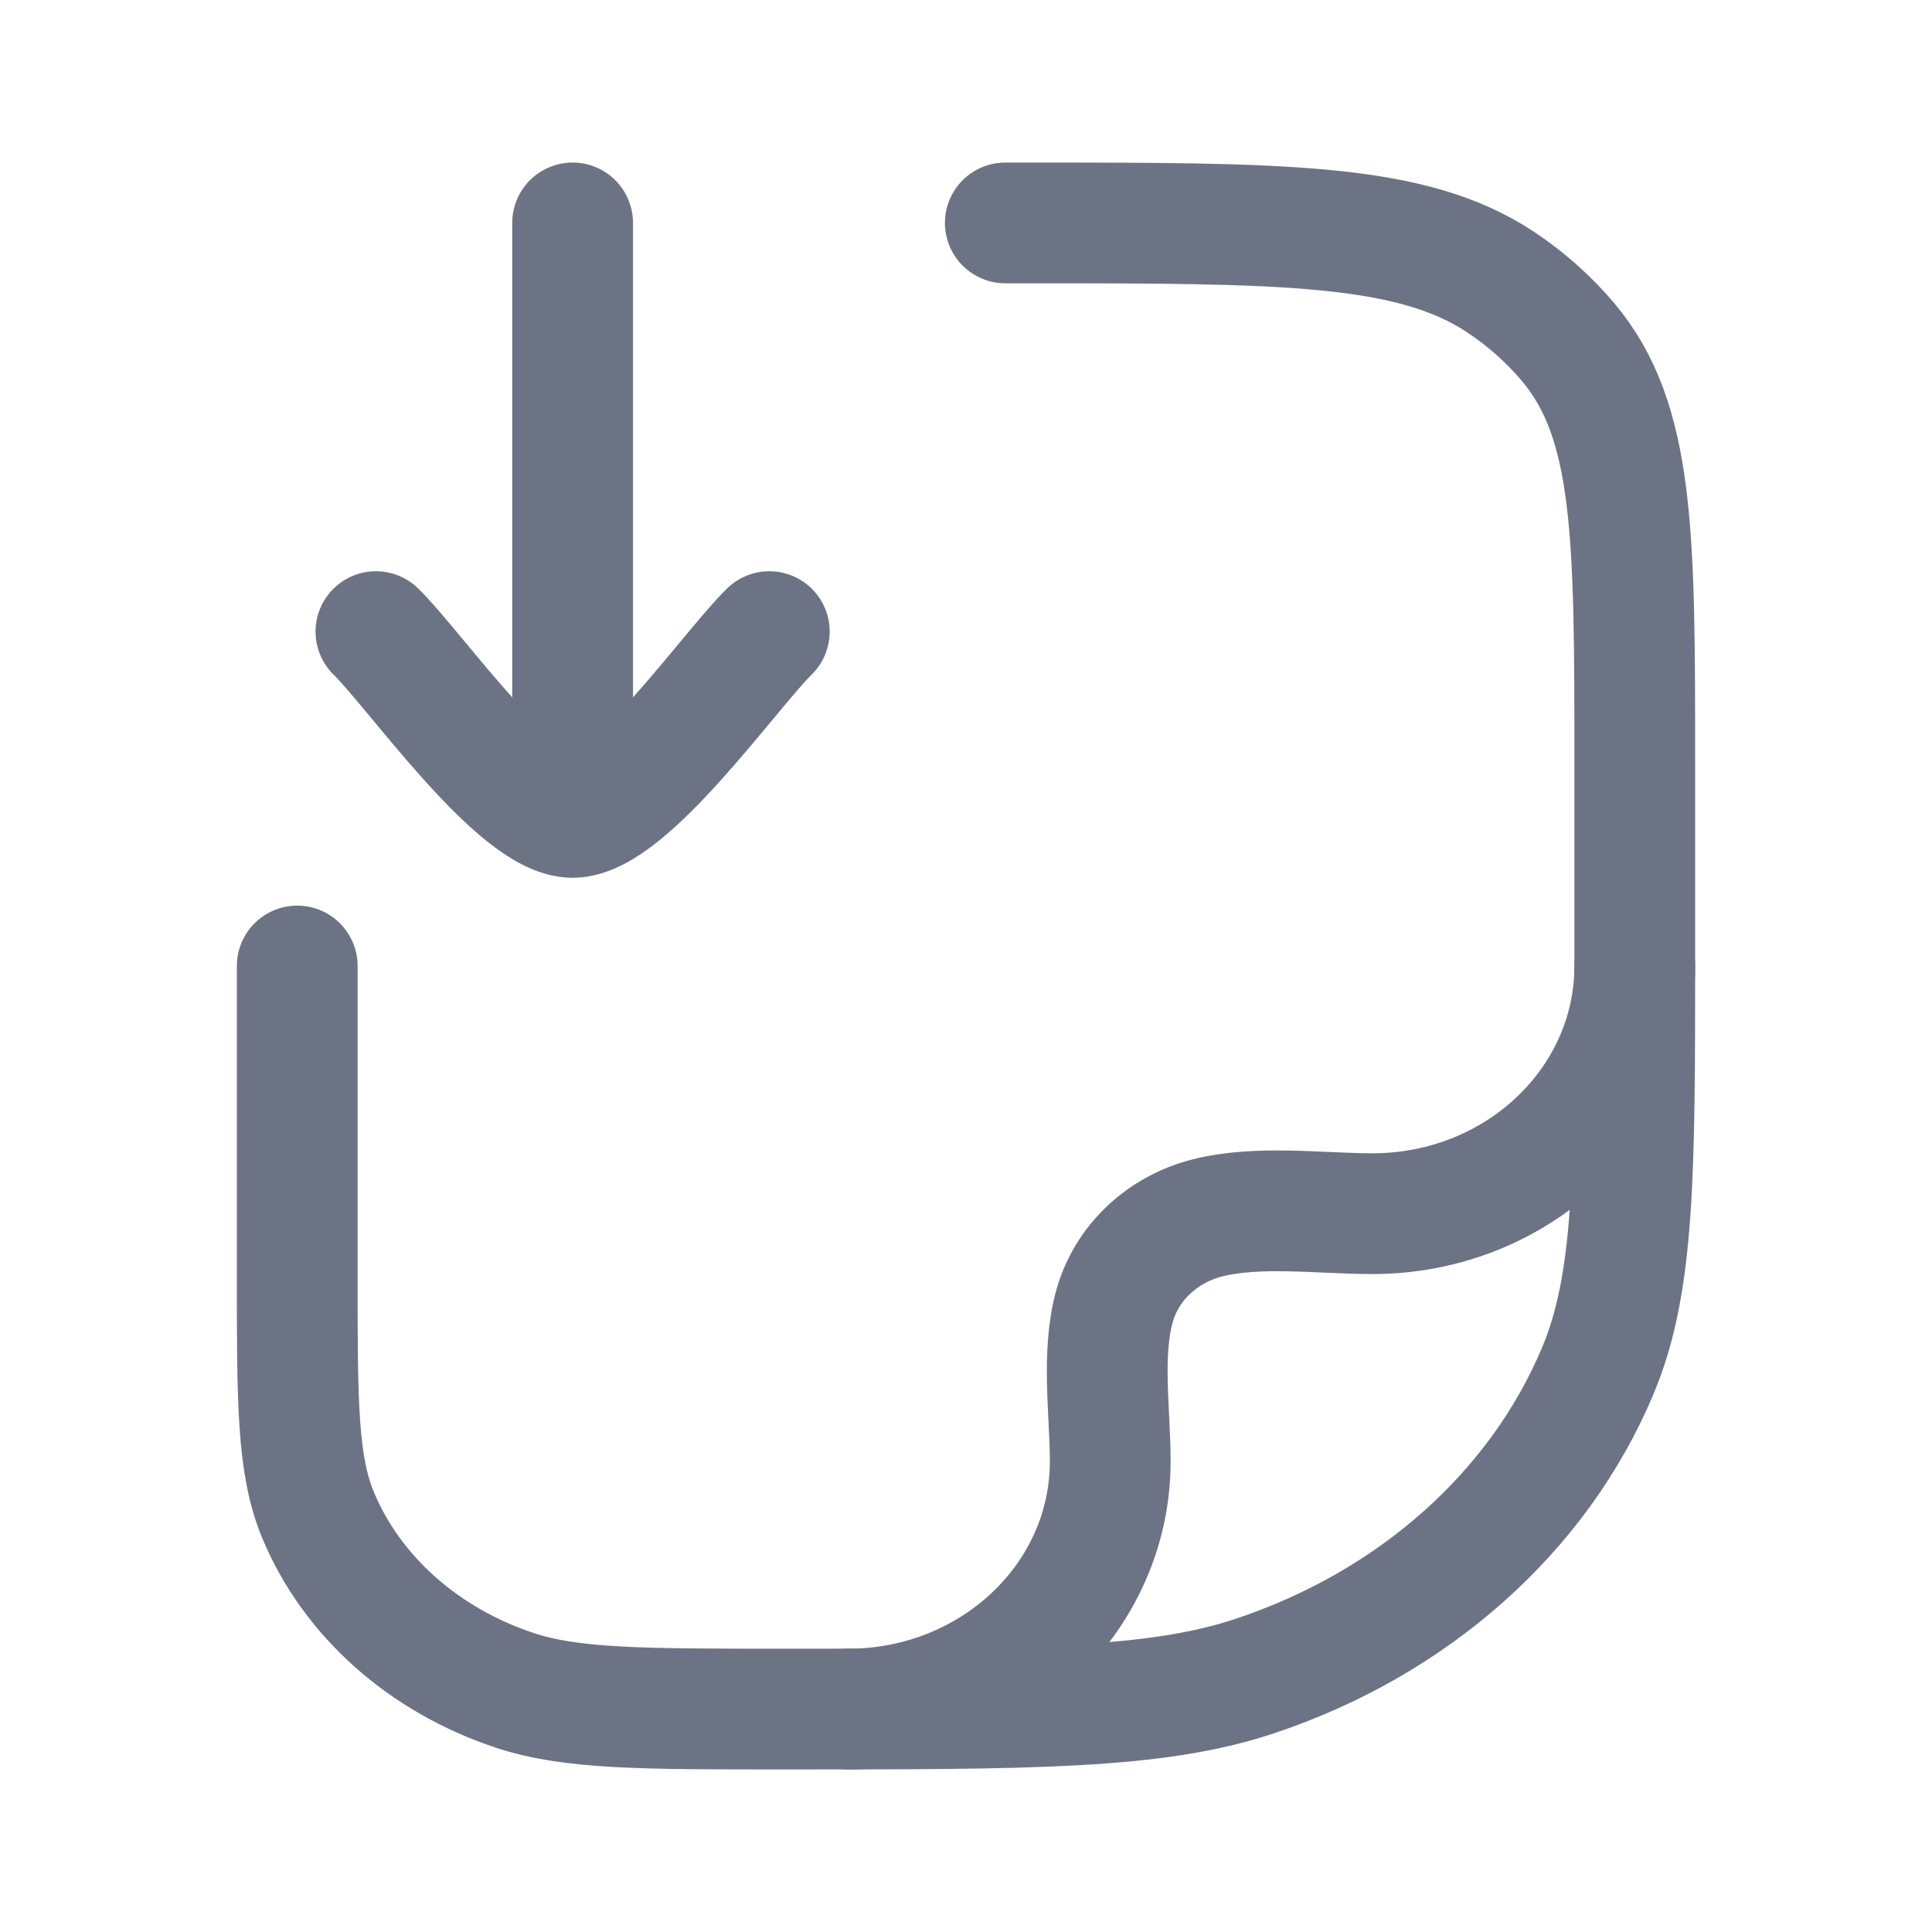
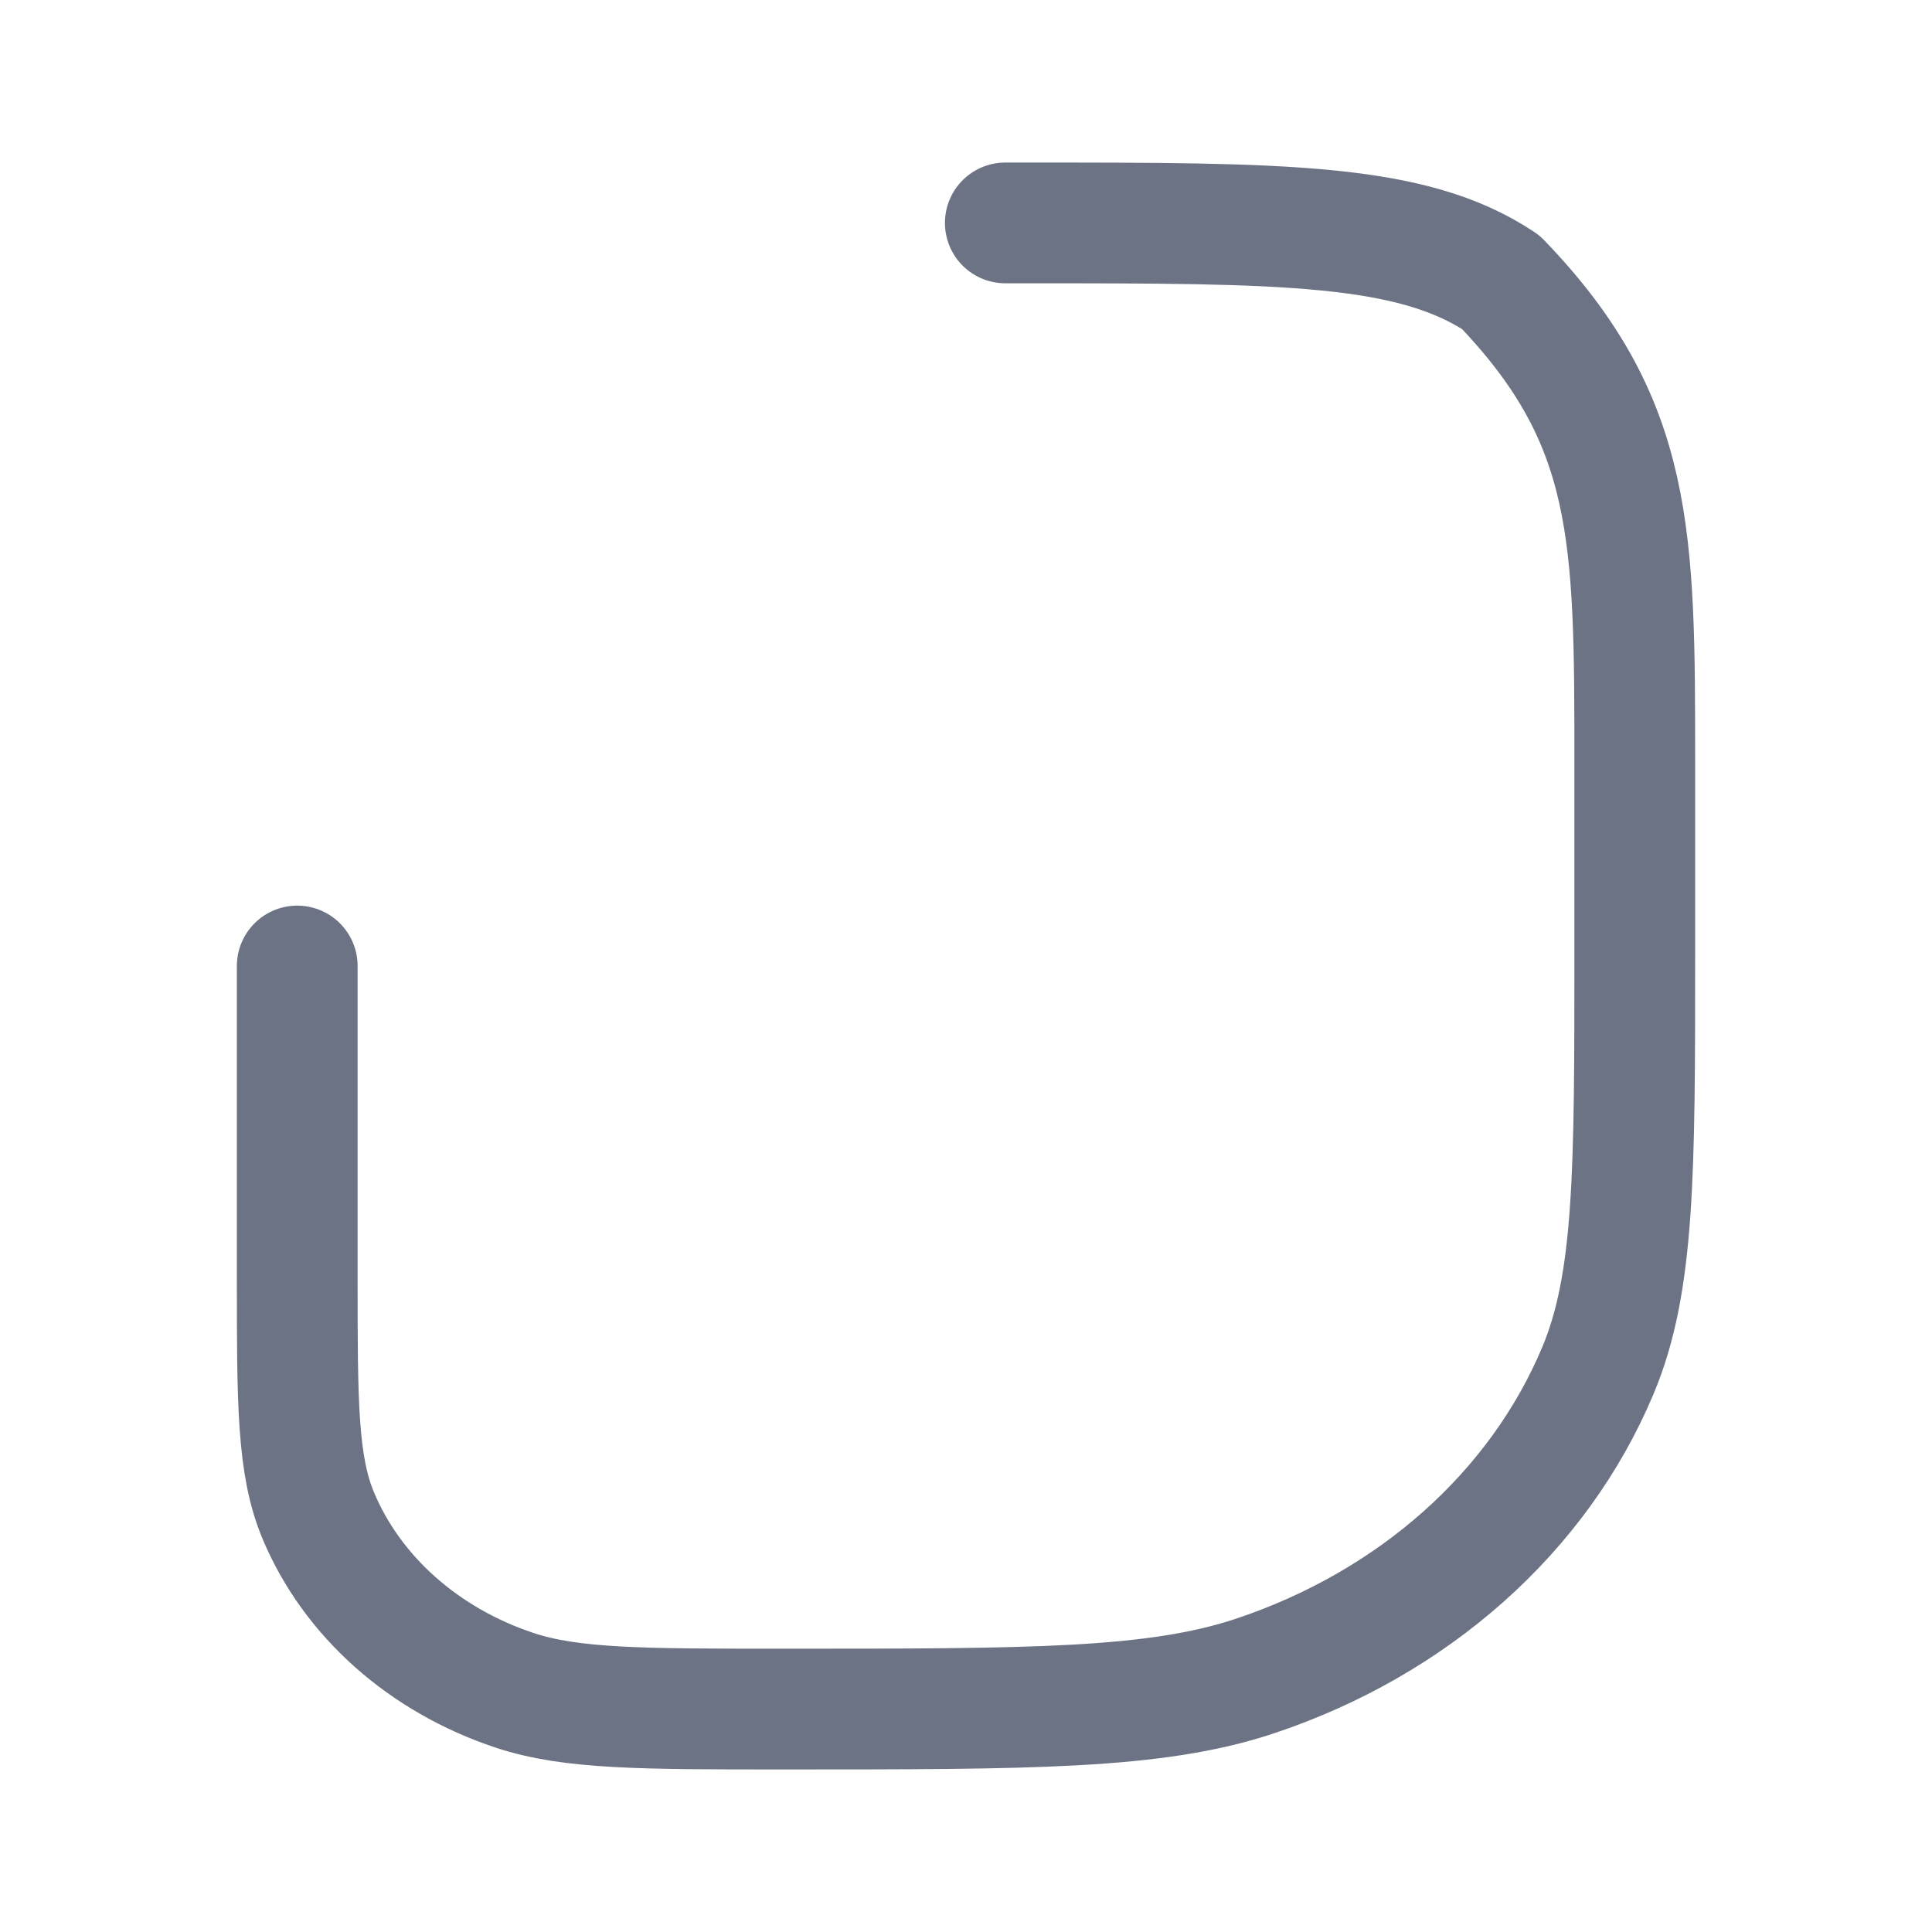
<svg xmlns="http://www.w3.org/2000/svg" width="26" height="26" viewBox="0 0 26 26" fill="none">
-   <path d="M13.529 3H13.818C17.271 3 18.998 3 20.197 3.798C20.54 4.026 20.845 4.298 21.102 4.603C22 5.669 22 7.203 22 10.273V12.818C22 15.781 22 17.263 21.503 18.446C20.705 20.349 19.017 21.849 16.877 22.559C15.546 23 13.879 23 10.545 23C8.641 23 7.688 23 6.927 22.748C5.704 22.342 4.74 21.485 4.284 20.398C4 19.722 4 18.875 4 17.182V13" stroke="#6C7384" stroke-width="1.625" stroke-linecap="round" stroke-linejoin="round" />
-   <path d="M22 13C22 14.841 20.42 16.333 18.471 16.333C17.766 16.333 16.935 16.217 16.249 16.39C15.64 16.544 15.164 16.994 15.001 17.569C14.818 18.216 14.941 19.001 14.941 19.667C14.941 21.508 13.361 23 11.412 23" stroke="#6C7384" stroke-width="1.625" stroke-linecap="round" stroke-linejoin="round" />
-   <path d="M5.059 8.5C5.579 9.006 6.964 11 7.706 11M7.706 11C8.447 11 9.832 9.006 10.353 8.5M7.706 11V3" stroke="#6C7384" stroke-width="1.625" stroke-linecap="round" stroke-linejoin="round" />
+   <path d="M13.529 3H13.818C17.271 3 18.998 3 20.197 3.798C22 5.669 22 7.203 22 10.273V12.818C22 15.781 22 17.263 21.503 18.446C20.705 20.349 19.017 21.849 16.877 22.559C15.546 23 13.879 23 10.545 23C8.641 23 7.688 23 6.927 22.748C5.704 22.342 4.74 21.485 4.284 20.398C4 19.722 4 18.875 4 17.182V13" stroke="#6C7384" stroke-width="1.625" stroke-linecap="round" stroke-linejoin="round" />
</svg>